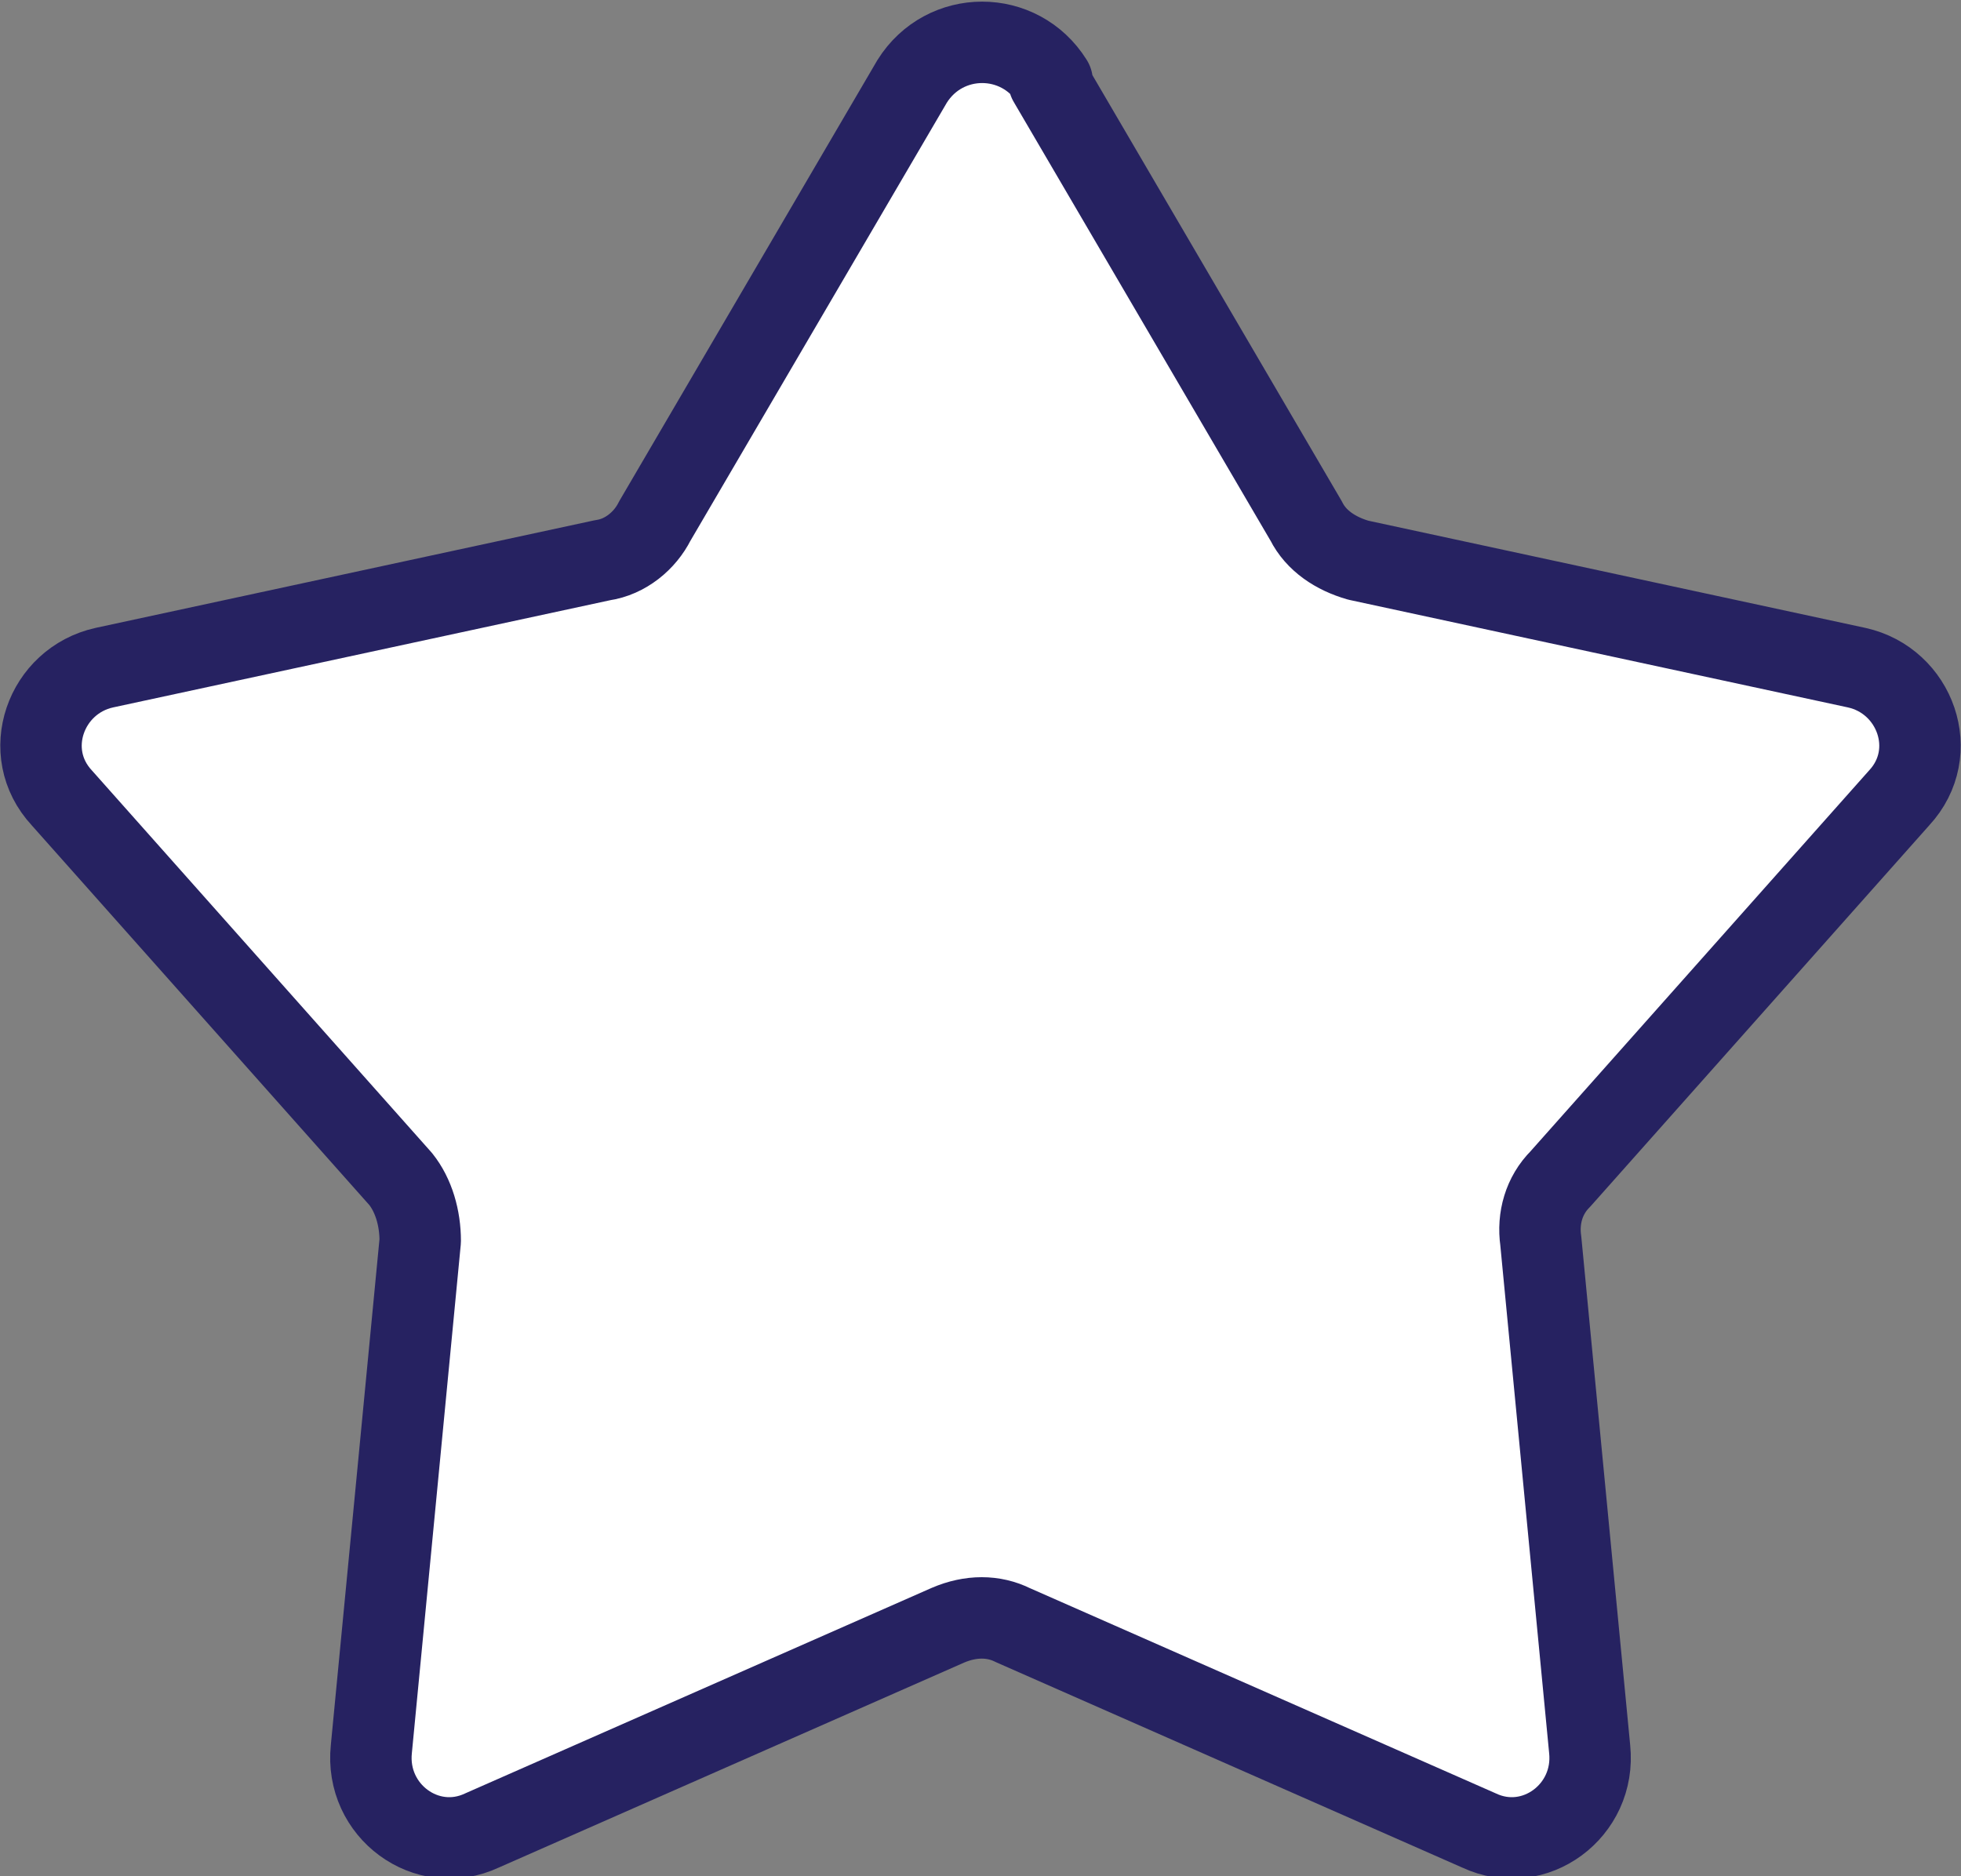
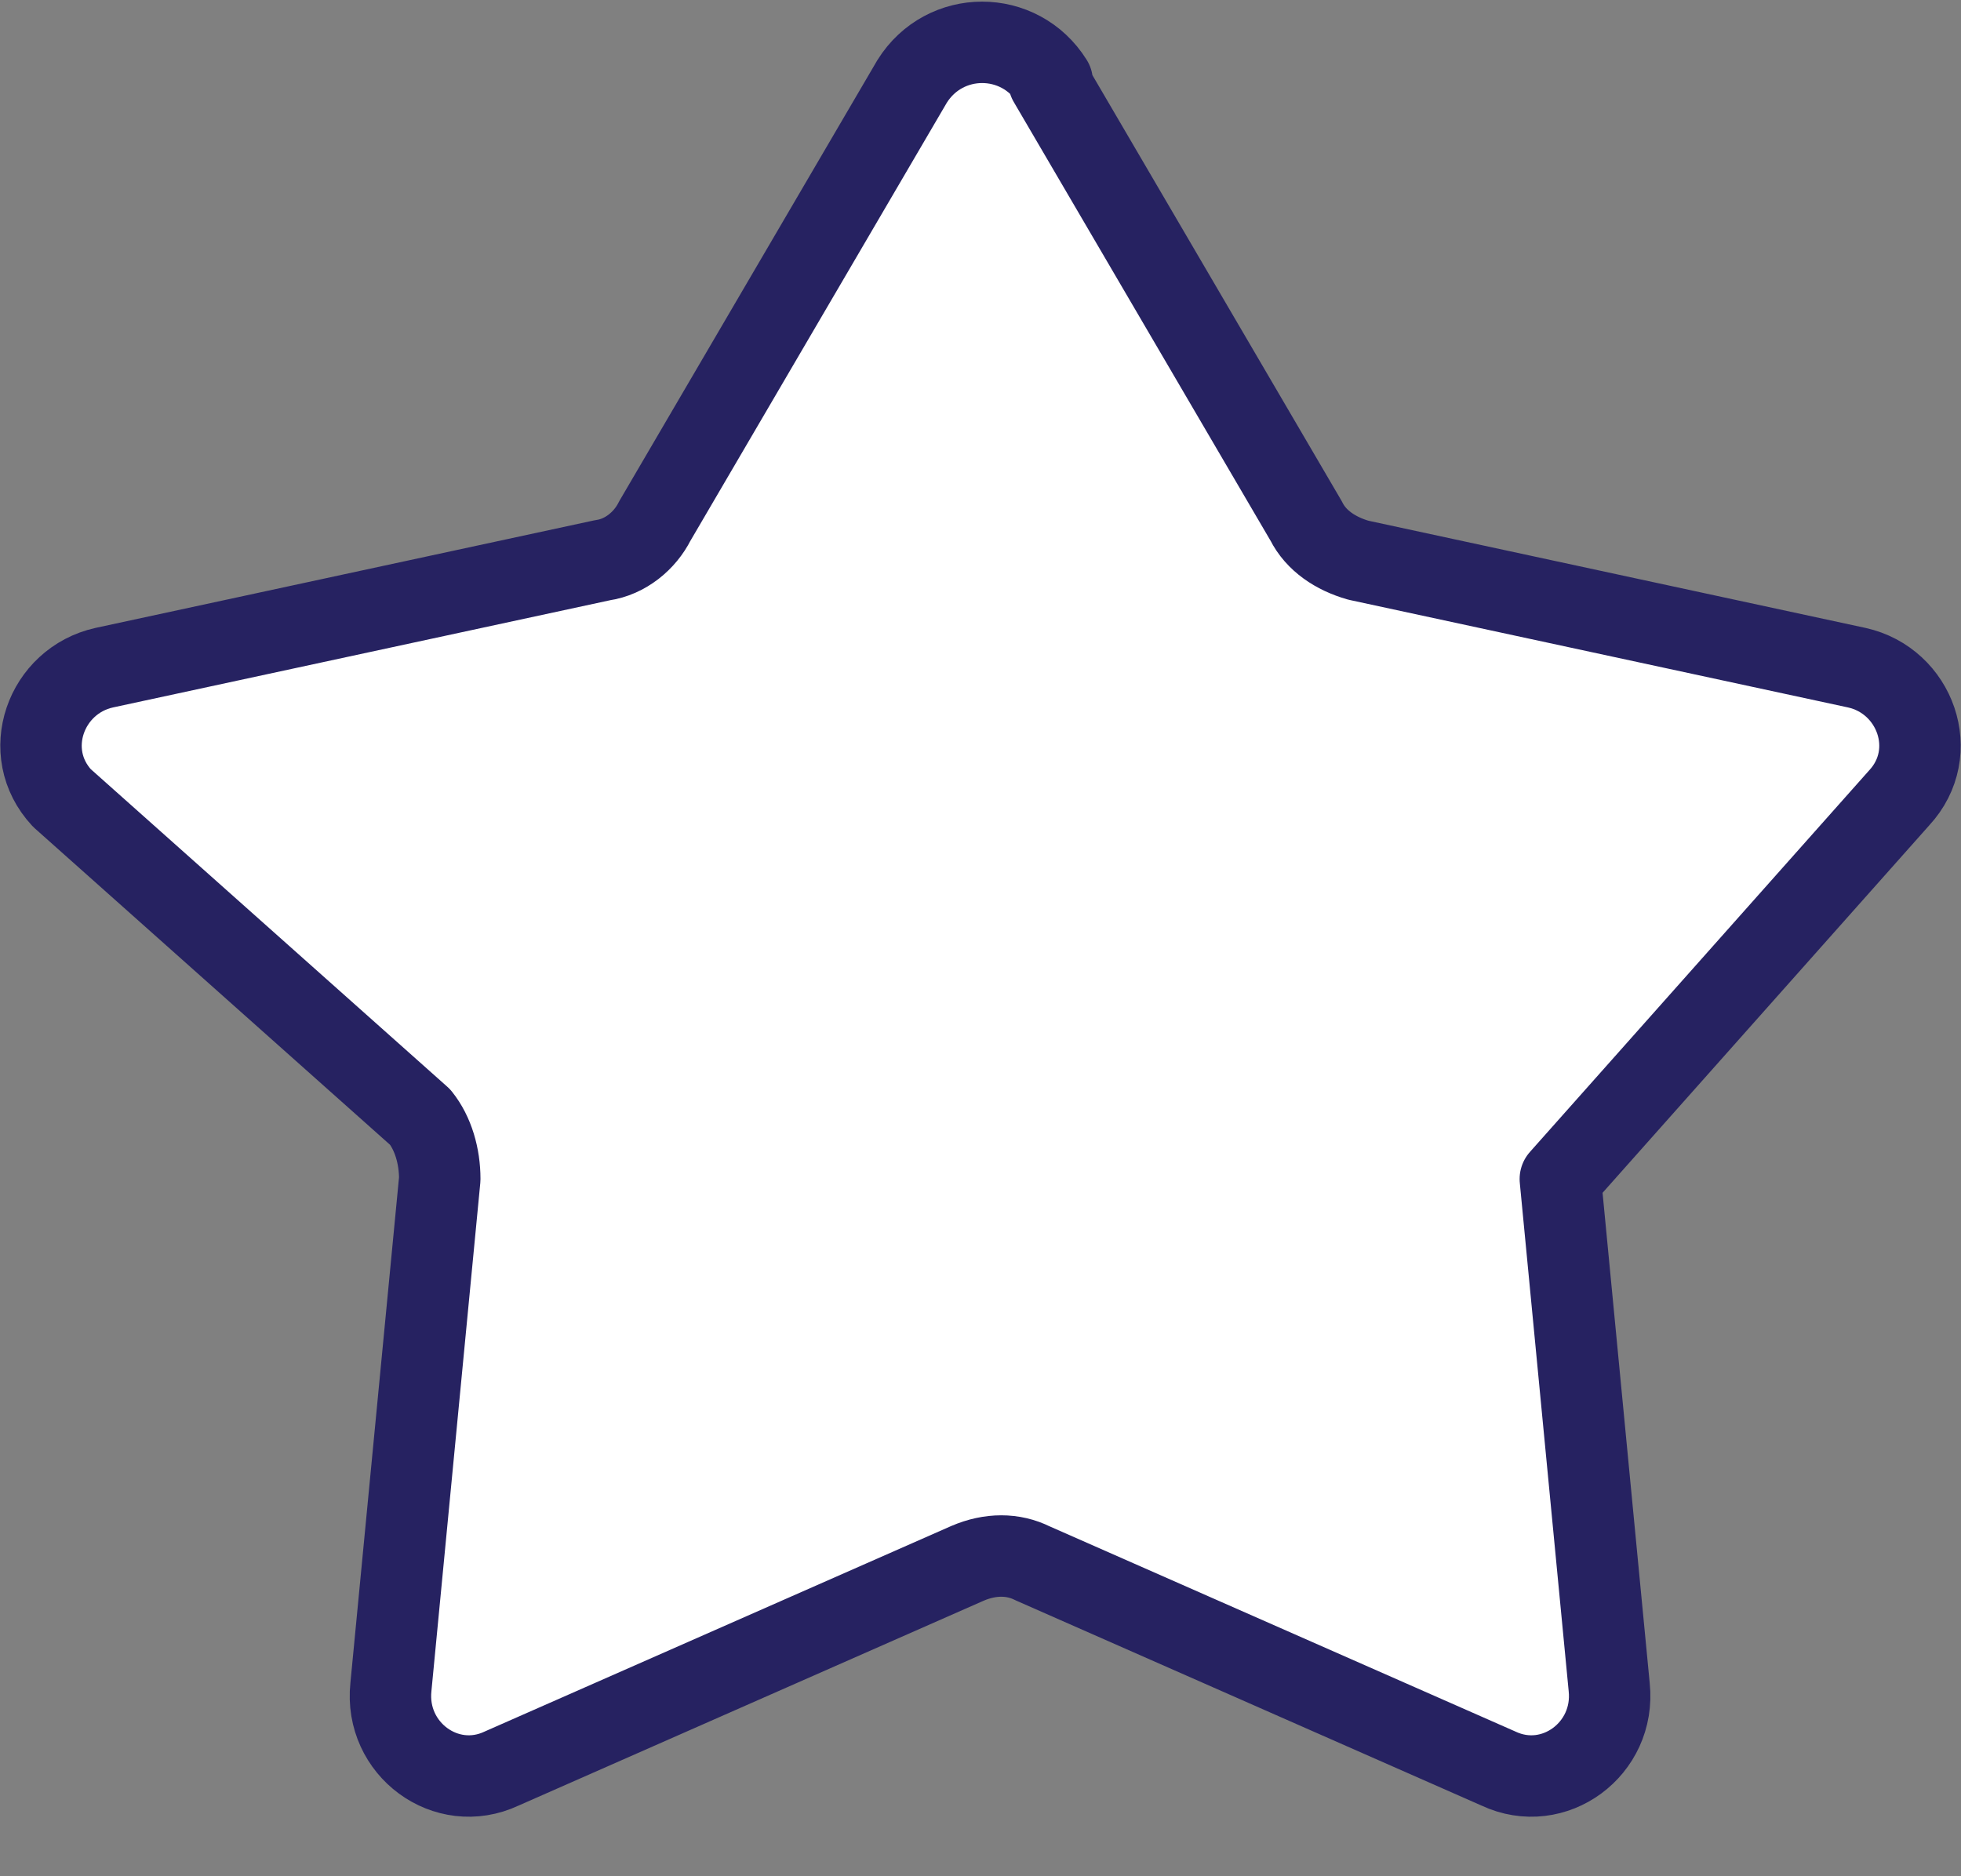
<svg xmlns="http://www.w3.org/2000/svg" id="uuid-2d6cb19e-42c2-4565-8145-c3cfe869600a" viewBox="0 0 60.2 57.6">
  <rect x="0" y="0" width="60.2" height="57.6" fill="#808080" stroke="none" />
  <defs>
    <style>.uuid-f9d8c813-9f83-4cc0-9e95-142c82acc296{fill:#fff;stroke:#262261;stroke-linecap:round;stroke-linejoin:round;stroke-width:2.5px;}</style>
  </defs>
  <g id="uuid-e4c3256a-a6ef-411a-bfb8-ca952f05c918">
-     <path class="uuid-f9d8c813-9f83-4cc0-9e95-142c82acc296" d="M32.2,2.5l7.9,13.5c.3.6.9,1,1.6,1.2l15.3,3.3c1.8.4,2.6,2.6,1.3,4l-10.4,11.7c-.5.5-.7,1.2-.6,1.9l1.5,15.6c.2,1.9-1.7,3.3-3.4,2.5l-14.3-6.3c-.6-.3-1.3-.3-2,0l-14.3,6.3c-1.7.8-3.6-.6-3.4-2.5l1.5-15.6c0-.7-.2-1.4-.6-1.9L1.9,24.5c-1.3-1.4-.5-3.6,1.3-4l15.3-3.3c.7-.1,1.3-.6,1.6-1.2l7.9-13.5c1-1.6,3.3-1.6,4.3,0Z" />
+     <path class="uuid-f9d8c813-9f83-4cc0-9e95-142c82acc296" d="M32.2,2.5l7.9,13.5c.3.6.9,1,1.6,1.2l15.3,3.3c1.8.4,2.6,2.6,1.3,4l-10.4,11.7l1.5,15.6c.2,1.9-1.7,3.3-3.4,2.5l-14.3-6.3c-.6-.3-1.3-.3-2,0l-14.3,6.3c-1.7.8-3.6-.6-3.4-2.5l1.5-15.6c0-.7-.2-1.4-.6-1.9L1.9,24.5c-1.3-1.4-.5-3.6,1.3-4l15.3-3.3c.7-.1,1.3-.6,1.6-1.2l7.9-13.5c1-1.6,3.3-1.6,4.3,0Z" />
  </g>
</svg>